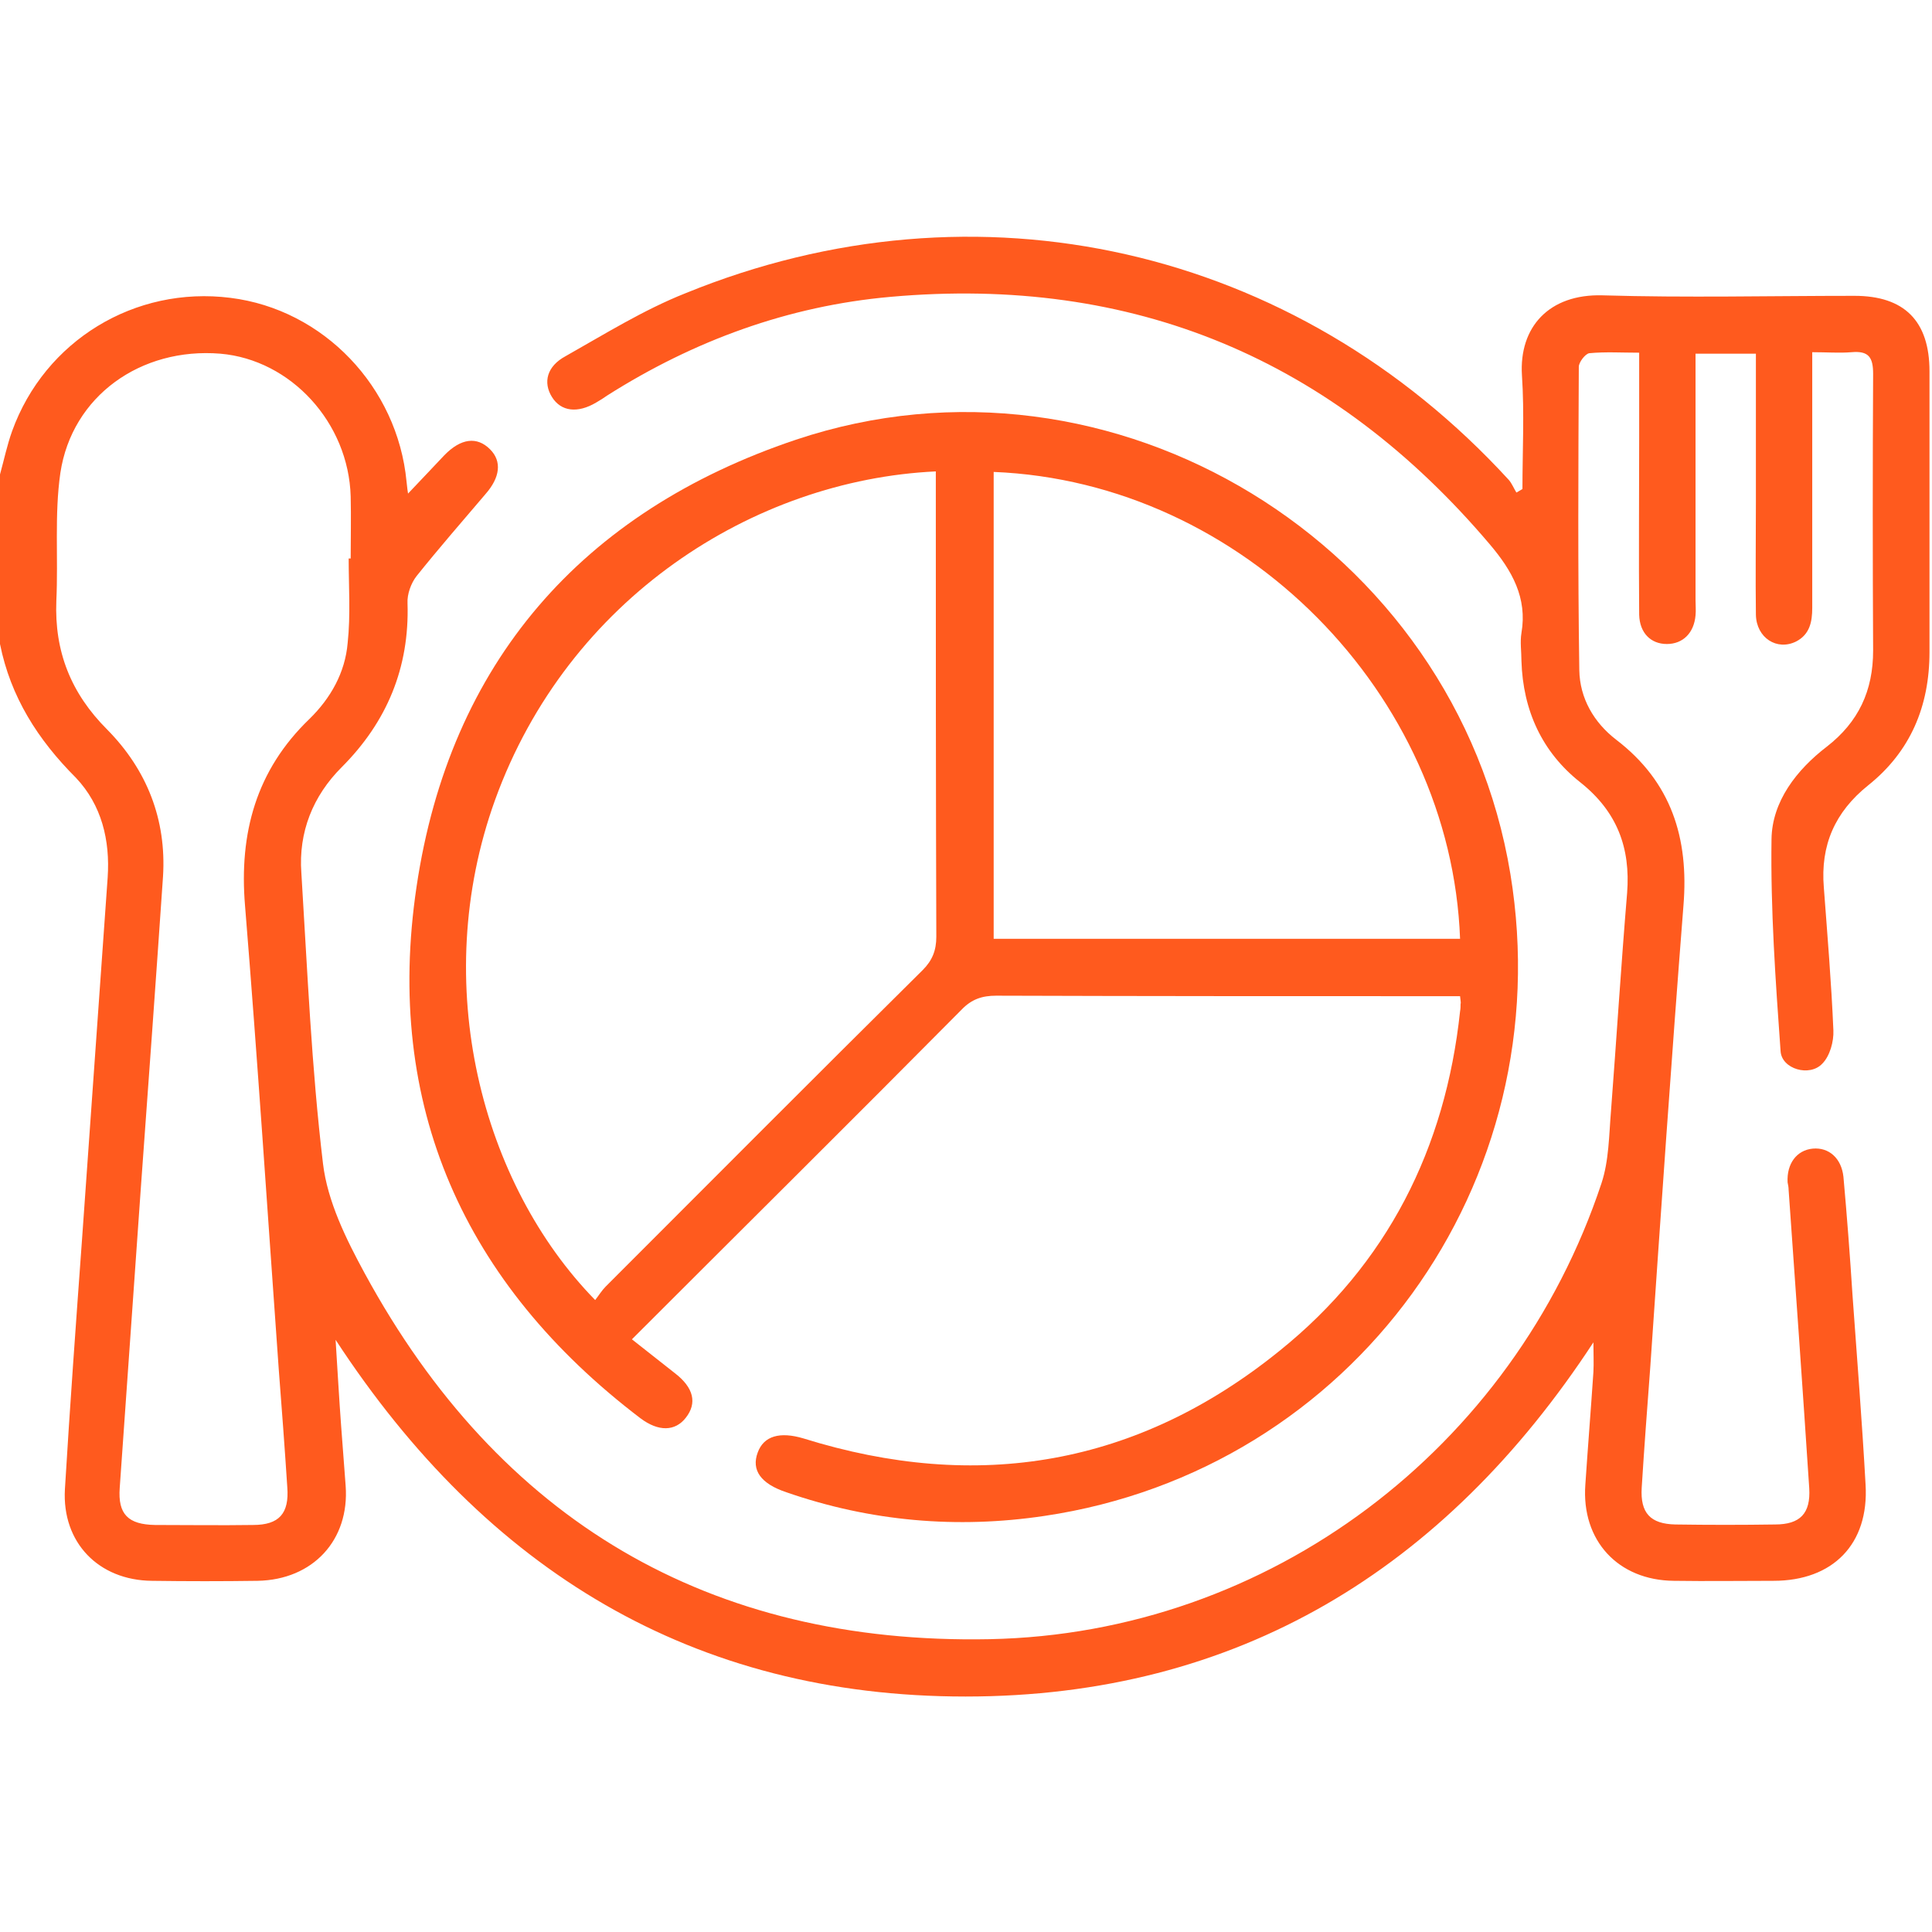
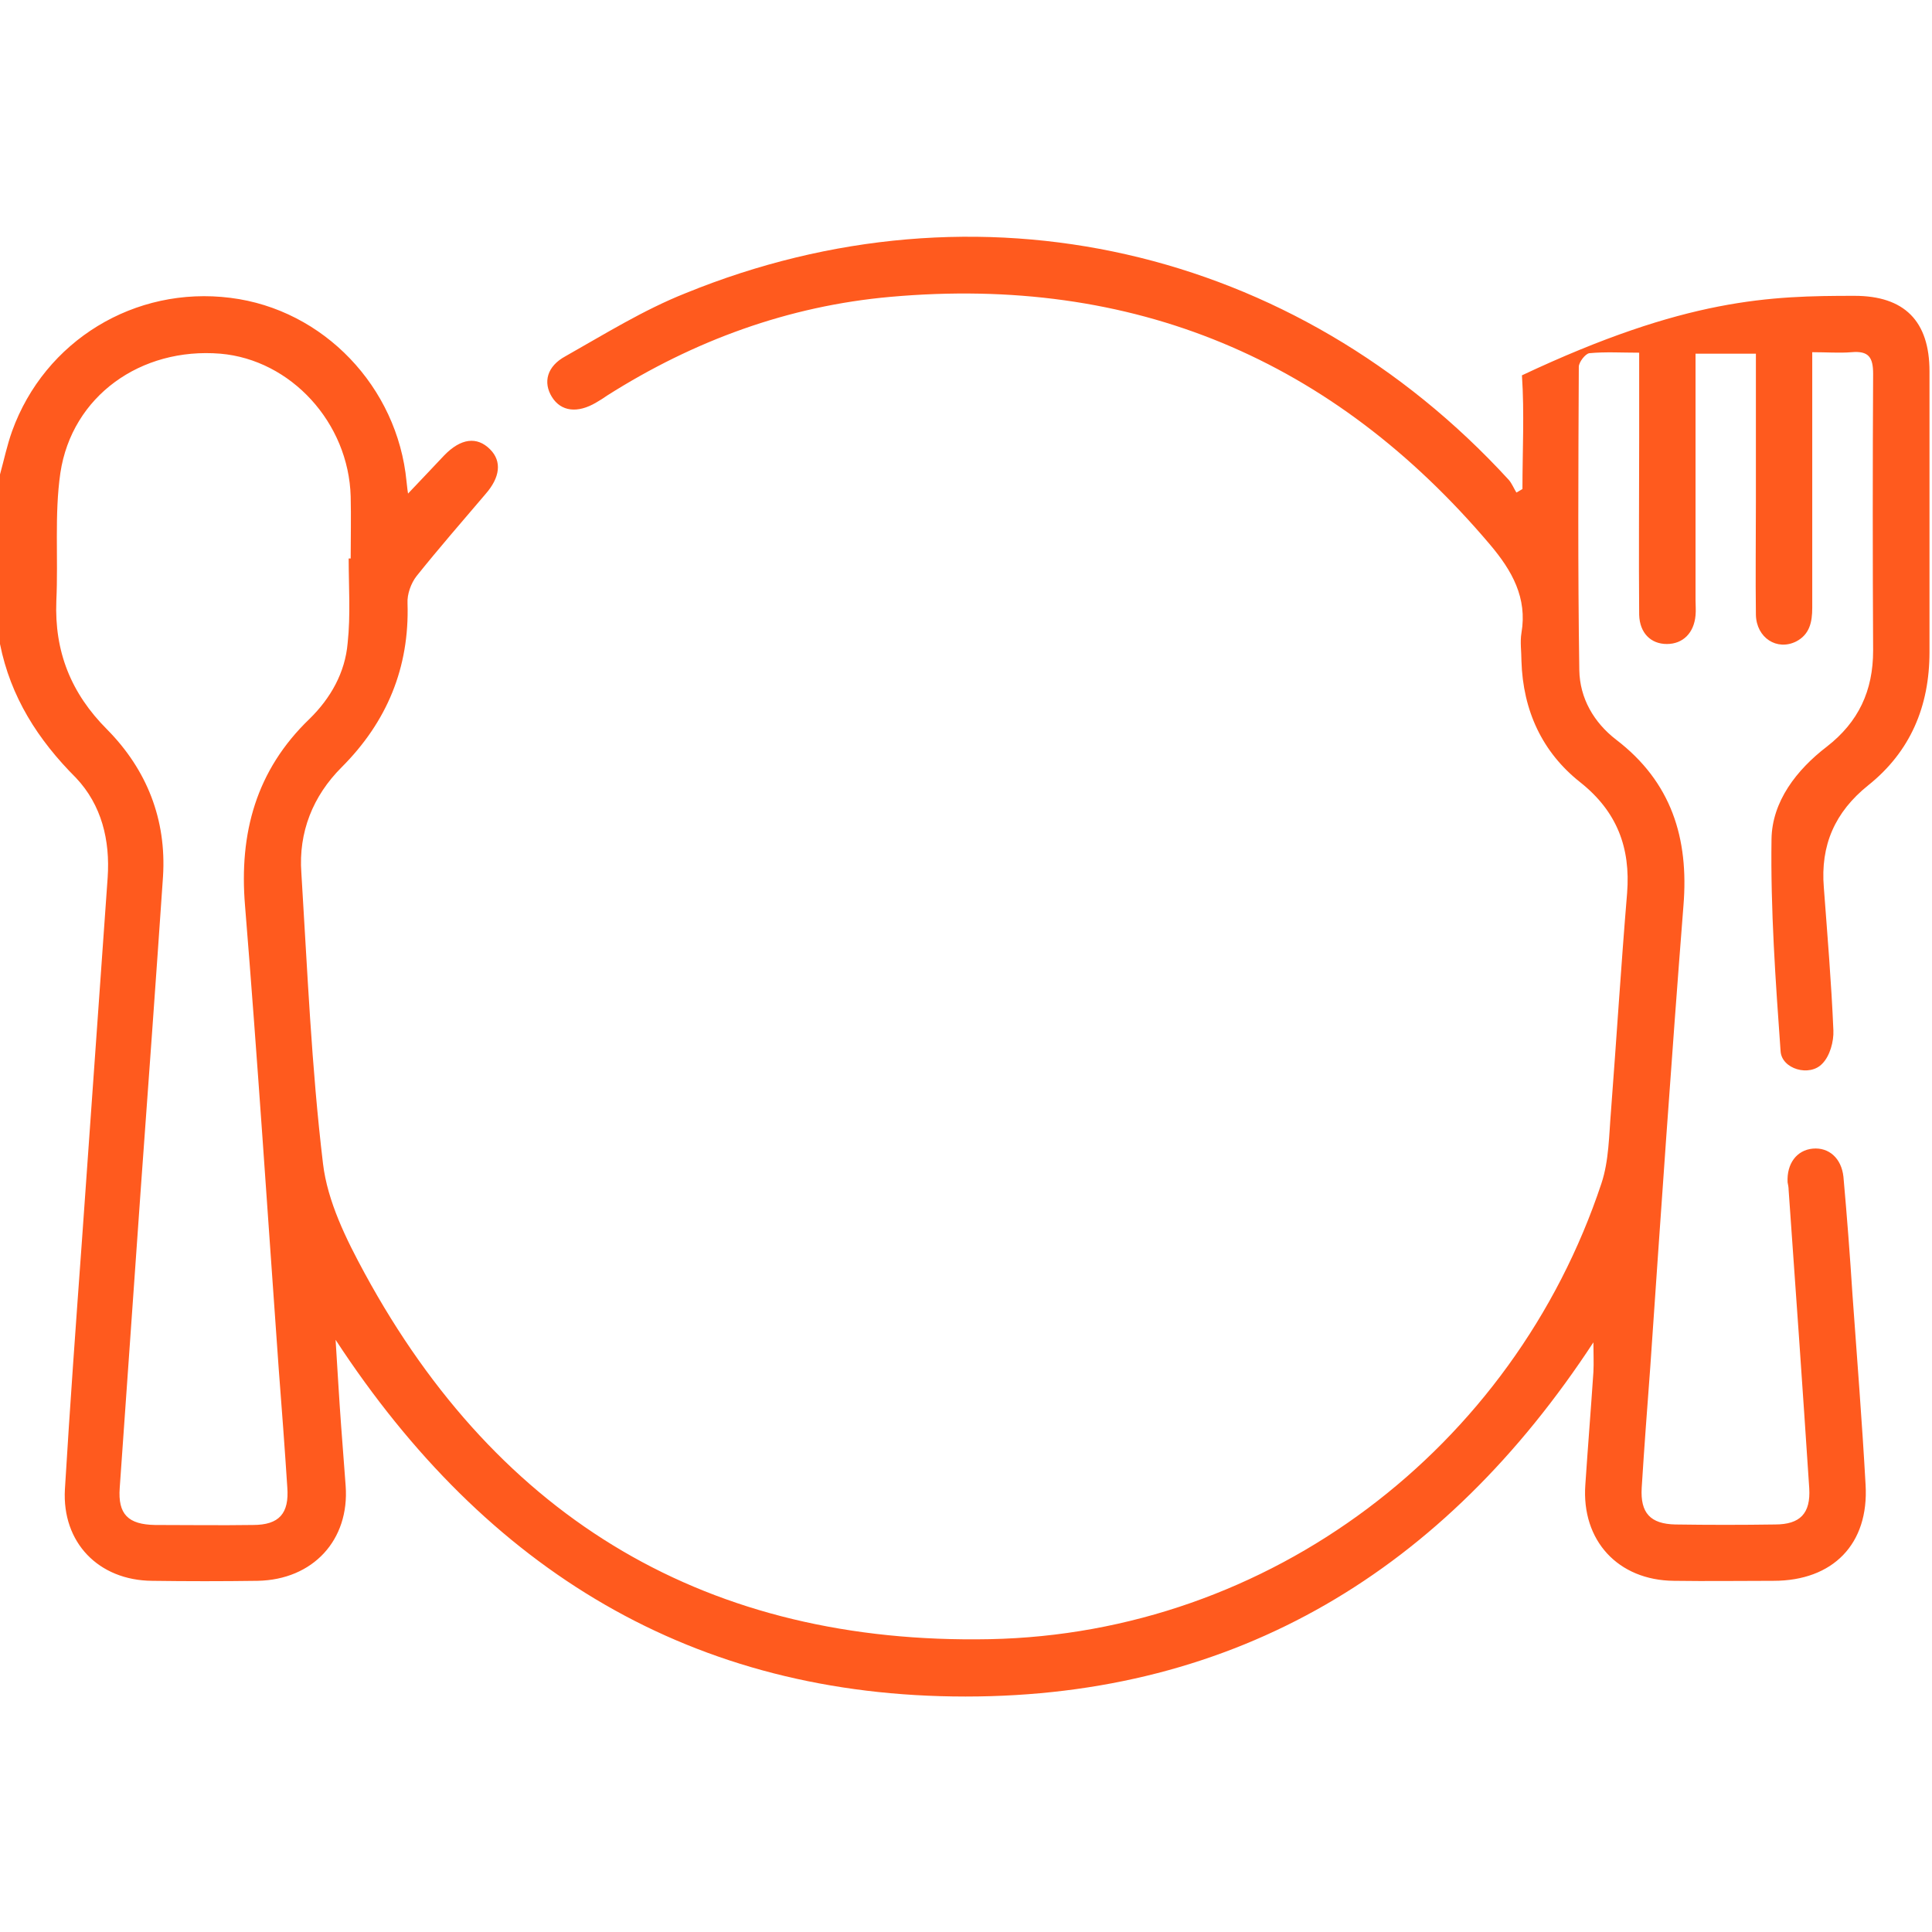
<svg xmlns="http://www.w3.org/2000/svg" width="74" height="74" viewBox="0 0 74 74" fill="none">
-   <path d="M0 18.172C0.154 17.613 0.27 17.055 0.463 16.515C1.715 13.046 5.165 10.946 8.826 11.408C12.391 11.852 15.224 14.819 15.571 18.442C15.59 18.558 15.59 18.673 15.629 18.905C16.149 18.365 16.573 17.903 17.016 17.44C17.652 16.785 18.269 16.708 18.77 17.209C19.232 17.671 19.155 18.288 18.596 18.924C17.71 19.965 16.804 21.005 15.956 22.065C15.744 22.335 15.59 22.759 15.609 23.106C15.687 25.572 14.819 27.654 13.085 29.388C11.986 30.486 11.428 31.874 11.543 33.435C11.774 37.154 11.929 40.873 12.372 44.573C12.545 46.019 13.258 47.464 13.971 48.775C19.117 58.236 27.172 62.996 37.906 62.784C48.62 62.572 57.967 55.481 61.339 45.325C61.628 44.458 61.628 43.475 61.705 42.55C61.917 39.775 62.091 36.981 62.322 34.206C62.457 32.471 61.937 31.084 60.53 29.966C59.065 28.81 58.333 27.21 58.275 25.322C58.275 24.956 58.217 24.59 58.275 24.243C58.506 22.894 57.909 21.853 57.08 20.87C51.048 13.74 43.398 10.541 34.109 11.37C30.197 11.717 26.575 13.046 23.26 15.147C23.125 15.243 22.971 15.34 22.836 15.417C22.123 15.841 21.487 15.764 21.14 15.205C20.793 14.646 20.947 14.029 21.66 13.644C23.163 12.796 24.647 11.871 26.247 11.235C37.424 6.668 49.603 9.443 57.793 18.384C57.909 18.519 57.986 18.712 58.082 18.866C58.159 18.828 58.236 18.77 58.313 18.731C58.313 17.286 58.391 15.821 58.294 14.376C58.179 12.526 59.335 11.254 61.378 11.312C64.596 11.408 67.814 11.331 71.032 11.331C72.94 11.331 73.904 12.295 73.904 14.222C73.904 17.806 73.904 21.391 73.904 24.975C73.904 27.056 73.171 28.791 71.553 30.082C70.281 31.103 69.722 32.375 69.857 33.994C69.992 35.805 70.146 37.636 70.223 39.467C70.242 39.891 70.088 40.45 69.799 40.739C69.317 41.259 68.238 40.95 68.2 40.257C68.007 37.559 67.814 34.842 67.853 32.144C67.872 30.698 68.816 29.484 69.972 28.598C71.186 27.654 71.745 26.459 71.745 24.917C71.726 21.391 71.726 17.845 71.745 14.318C71.745 13.682 71.572 13.432 70.917 13.49C70.454 13.528 69.972 13.49 69.413 13.49C69.413 13.817 69.413 14.068 69.413 14.338C69.413 17.325 69.413 20.292 69.413 23.279C69.413 23.819 69.317 24.3 68.797 24.57C68.065 24.936 67.275 24.435 67.255 23.549C67.236 22.104 67.255 20.658 67.255 19.213C67.255 17.344 67.255 15.475 67.255 13.547C66.484 13.547 65.752 13.547 64.943 13.547C64.943 13.817 64.943 14.087 64.943 14.338C64.943 17.228 64.943 20.099 64.943 22.99C64.943 23.183 64.962 23.375 64.943 23.568C64.885 24.243 64.461 24.667 63.844 24.667C63.228 24.667 62.804 24.243 62.784 23.549C62.765 21.294 62.784 19.02 62.784 16.766C62.784 15.706 62.784 14.665 62.784 13.509C62.11 13.509 61.493 13.47 60.877 13.528C60.722 13.547 60.472 13.875 60.472 14.048C60.453 17.922 60.433 21.795 60.491 25.669C60.51 26.748 61.05 27.673 61.898 28.328C64.018 29.947 64.692 32.105 64.48 34.688C64.018 40.584 63.613 46.481 63.208 52.378C63.093 53.92 62.977 55.442 62.881 56.984C62.823 57.947 63.208 58.371 64.172 58.391C65.444 58.41 66.716 58.41 67.987 58.391C68.951 58.391 69.356 57.967 69.298 57.003C69.047 53.188 68.778 49.372 68.508 45.575C68.508 45.479 68.489 45.383 68.469 45.286C68.431 44.573 68.816 44.053 69.433 43.995C70.049 43.938 70.531 44.361 70.608 45.075C70.743 46.578 70.859 48.1 70.955 49.603C71.129 52.031 71.321 54.44 71.456 56.868C71.591 59.142 70.204 60.549 67.93 60.549C66.658 60.549 65.386 60.568 64.114 60.549C61.975 60.53 60.568 59.007 60.722 56.868C60.819 55.423 60.934 53.997 61.031 52.552C61.05 52.205 61.031 51.858 61.031 51.415C55.327 60.125 47.387 64.981 36.981 64.981C26.555 64.981 18.635 60.163 12.854 51.318C12.931 52.532 12.989 53.573 13.066 54.614C13.123 55.384 13.181 56.155 13.239 56.907C13.393 58.988 11.986 60.51 9.867 60.549C8.518 60.568 7.169 60.568 5.82 60.549C3.777 60.53 2.37 59.084 2.486 57.042C2.679 53.843 2.91 50.663 3.141 47.483C3.469 42.858 3.796 38.233 4.124 33.608C4.22 32.182 3.893 30.833 2.91 29.793C1.445 28.328 0.405 26.69 0 24.667C0 22.508 0 20.331 0 18.172ZM13.355 21.391C13.374 21.391 13.412 21.391 13.432 21.391C13.432 20.601 13.451 19.81 13.432 19.02C13.355 16.188 11.139 13.779 8.441 13.547C5.396 13.297 2.756 15.166 2.312 18.115C2.081 19.714 2.235 21.371 2.158 23.009C2.081 24.956 2.717 26.555 4.105 27.943C5.627 29.484 6.379 31.392 6.244 33.57C5.974 37.52 5.685 41.509 5.396 45.479C5.126 49.314 4.856 53.149 4.586 56.984C4.509 58.005 4.914 58.391 5.935 58.41C7.188 58.41 8.441 58.429 9.693 58.41C10.695 58.41 11.081 57.967 11.004 56.965C10.907 55.462 10.792 53.939 10.676 52.436C10.252 46.52 9.867 40.604 9.385 34.688C9.154 31.913 9.809 29.504 11.852 27.538C12.661 26.748 13.22 25.765 13.316 24.628C13.432 23.549 13.355 22.47 13.355 21.391Z" fill="#FF5A1E" />
-   <path d="M55.924 38.156C55.615 38.156 55.365 38.156 55.095 38.156C49.449 38.156 43.803 38.156 38.156 38.137C37.617 38.137 37.212 38.272 36.827 38.676C32.664 42.877 28.463 47.04 24.204 51.299C24.763 51.742 25.302 52.166 25.842 52.59C26.574 53.149 26.709 53.746 26.266 54.305C25.861 54.825 25.225 54.844 24.532 54.324C17.768 49.179 14.704 42.338 15.956 33.955C17.228 25.399 22.277 19.598 30.486 16.842C42.627 12.776 55.77 20.851 57.851 33.473C59.797 45.305 51.819 56.309 40.006 58.063C36.653 58.564 33.339 58.275 30.12 57.157C29.137 56.829 28.771 56.309 29.022 55.635C29.253 54.999 29.87 54.825 30.775 55.095C37.443 57.176 43.571 56.136 49.006 51.742C53.13 48.427 55.365 43.995 55.924 38.734C55.943 38.638 55.943 38.541 55.943 38.445C55.962 38.426 55.943 38.349 55.924 38.156ZM35.844 18.056C28.868 18.384 21.757 22.913 18.962 30.64C16.419 37.693 18.461 45.363 22.797 49.795C22.932 49.622 23.048 49.429 23.202 49.275C27.249 45.228 31.276 41.181 35.343 37.154C35.709 36.788 35.863 36.402 35.863 35.882C35.844 30.216 35.844 24.532 35.844 18.866C35.844 18.615 35.844 18.365 35.844 18.056ZM38.06 18.076C38.06 24.05 38.06 29.985 38.06 35.959C44.053 35.959 49.989 35.959 55.924 35.959C55.577 26.593 47.618 18.461 38.06 18.076Z" fill="#FF5A1E" />
+   <path d="M0 18.172C0.154 17.613 0.27 17.055 0.463 16.515C1.715 13.046 5.165 10.946 8.826 11.408C12.391 11.852 15.224 14.819 15.571 18.442C15.59 18.558 15.59 18.673 15.629 18.905C16.149 18.365 16.573 17.903 17.016 17.44C17.652 16.785 18.269 16.708 18.77 17.209C19.232 17.671 19.155 18.288 18.596 18.924C17.71 19.965 16.804 21.005 15.956 22.065C15.744 22.335 15.59 22.759 15.609 23.106C15.687 25.572 14.819 27.654 13.085 29.388C11.986 30.486 11.428 31.874 11.543 33.435C11.774 37.154 11.929 40.873 12.372 44.573C12.545 46.019 13.258 47.464 13.971 48.775C19.117 58.236 27.172 62.996 37.906 62.784C48.62 62.572 57.967 55.481 61.339 45.325C61.628 44.458 61.628 43.475 61.705 42.55C61.917 39.775 62.091 36.981 62.322 34.206C62.457 32.471 61.937 31.084 60.53 29.966C59.065 28.81 58.333 27.21 58.275 25.322C58.275 24.956 58.217 24.59 58.275 24.243C58.506 22.894 57.909 21.853 57.08 20.87C51.048 13.74 43.398 10.541 34.109 11.37C30.197 11.717 26.575 13.046 23.26 15.147C23.125 15.243 22.971 15.34 22.836 15.417C22.123 15.841 21.487 15.764 21.14 15.205C20.793 14.646 20.947 14.029 21.66 13.644C23.163 12.796 24.647 11.871 26.247 11.235C37.424 6.668 49.603 9.443 57.793 18.384C57.909 18.519 57.986 18.712 58.082 18.866C58.159 18.828 58.236 18.77 58.313 18.731C58.313 17.286 58.391 15.821 58.294 14.376C64.596 11.408 67.814 11.331 71.032 11.331C72.94 11.331 73.904 12.295 73.904 14.222C73.904 17.806 73.904 21.391 73.904 24.975C73.904 27.056 73.171 28.791 71.553 30.082C70.281 31.103 69.722 32.375 69.857 33.994C69.992 35.805 70.146 37.636 70.223 39.467C70.242 39.891 70.088 40.45 69.799 40.739C69.317 41.259 68.238 40.95 68.2 40.257C68.007 37.559 67.814 34.842 67.853 32.144C67.872 30.698 68.816 29.484 69.972 28.598C71.186 27.654 71.745 26.459 71.745 24.917C71.726 21.391 71.726 17.845 71.745 14.318C71.745 13.682 71.572 13.432 70.917 13.49C70.454 13.528 69.972 13.49 69.413 13.49C69.413 13.817 69.413 14.068 69.413 14.338C69.413 17.325 69.413 20.292 69.413 23.279C69.413 23.819 69.317 24.3 68.797 24.57C68.065 24.936 67.275 24.435 67.255 23.549C67.236 22.104 67.255 20.658 67.255 19.213C67.255 17.344 67.255 15.475 67.255 13.547C66.484 13.547 65.752 13.547 64.943 13.547C64.943 13.817 64.943 14.087 64.943 14.338C64.943 17.228 64.943 20.099 64.943 22.99C64.943 23.183 64.962 23.375 64.943 23.568C64.885 24.243 64.461 24.667 63.844 24.667C63.228 24.667 62.804 24.243 62.784 23.549C62.765 21.294 62.784 19.02 62.784 16.766C62.784 15.706 62.784 14.665 62.784 13.509C62.11 13.509 61.493 13.47 60.877 13.528C60.722 13.547 60.472 13.875 60.472 14.048C60.453 17.922 60.433 21.795 60.491 25.669C60.51 26.748 61.05 27.673 61.898 28.328C64.018 29.947 64.692 32.105 64.48 34.688C64.018 40.584 63.613 46.481 63.208 52.378C63.093 53.92 62.977 55.442 62.881 56.984C62.823 57.947 63.208 58.371 64.172 58.391C65.444 58.41 66.716 58.41 67.987 58.391C68.951 58.391 69.356 57.967 69.298 57.003C69.047 53.188 68.778 49.372 68.508 45.575C68.508 45.479 68.489 45.383 68.469 45.286C68.431 44.573 68.816 44.053 69.433 43.995C70.049 43.938 70.531 44.361 70.608 45.075C70.743 46.578 70.859 48.1 70.955 49.603C71.129 52.031 71.321 54.44 71.456 56.868C71.591 59.142 70.204 60.549 67.93 60.549C66.658 60.549 65.386 60.568 64.114 60.549C61.975 60.53 60.568 59.007 60.722 56.868C60.819 55.423 60.934 53.997 61.031 52.552C61.05 52.205 61.031 51.858 61.031 51.415C55.327 60.125 47.387 64.981 36.981 64.981C26.555 64.981 18.635 60.163 12.854 51.318C12.931 52.532 12.989 53.573 13.066 54.614C13.123 55.384 13.181 56.155 13.239 56.907C13.393 58.988 11.986 60.51 9.867 60.549C8.518 60.568 7.169 60.568 5.82 60.549C3.777 60.53 2.37 59.084 2.486 57.042C2.679 53.843 2.91 50.663 3.141 47.483C3.469 42.858 3.796 38.233 4.124 33.608C4.22 32.182 3.893 30.833 2.91 29.793C1.445 28.328 0.405 26.69 0 24.667C0 22.508 0 20.331 0 18.172ZM13.355 21.391C13.374 21.391 13.412 21.391 13.432 21.391C13.432 20.601 13.451 19.81 13.432 19.02C13.355 16.188 11.139 13.779 8.441 13.547C5.396 13.297 2.756 15.166 2.312 18.115C2.081 19.714 2.235 21.371 2.158 23.009C2.081 24.956 2.717 26.555 4.105 27.943C5.627 29.484 6.379 31.392 6.244 33.57C5.974 37.52 5.685 41.509 5.396 45.479C5.126 49.314 4.856 53.149 4.586 56.984C4.509 58.005 4.914 58.391 5.935 58.41C7.188 58.41 8.441 58.429 9.693 58.41C10.695 58.41 11.081 57.967 11.004 56.965C10.907 55.462 10.792 53.939 10.676 52.436C10.252 46.52 9.867 40.604 9.385 34.688C9.154 31.913 9.809 29.504 11.852 27.538C12.661 26.748 13.22 25.765 13.316 24.628C13.432 23.549 13.355 22.47 13.355 21.391Z" fill="#FF5A1E" />
</svg>